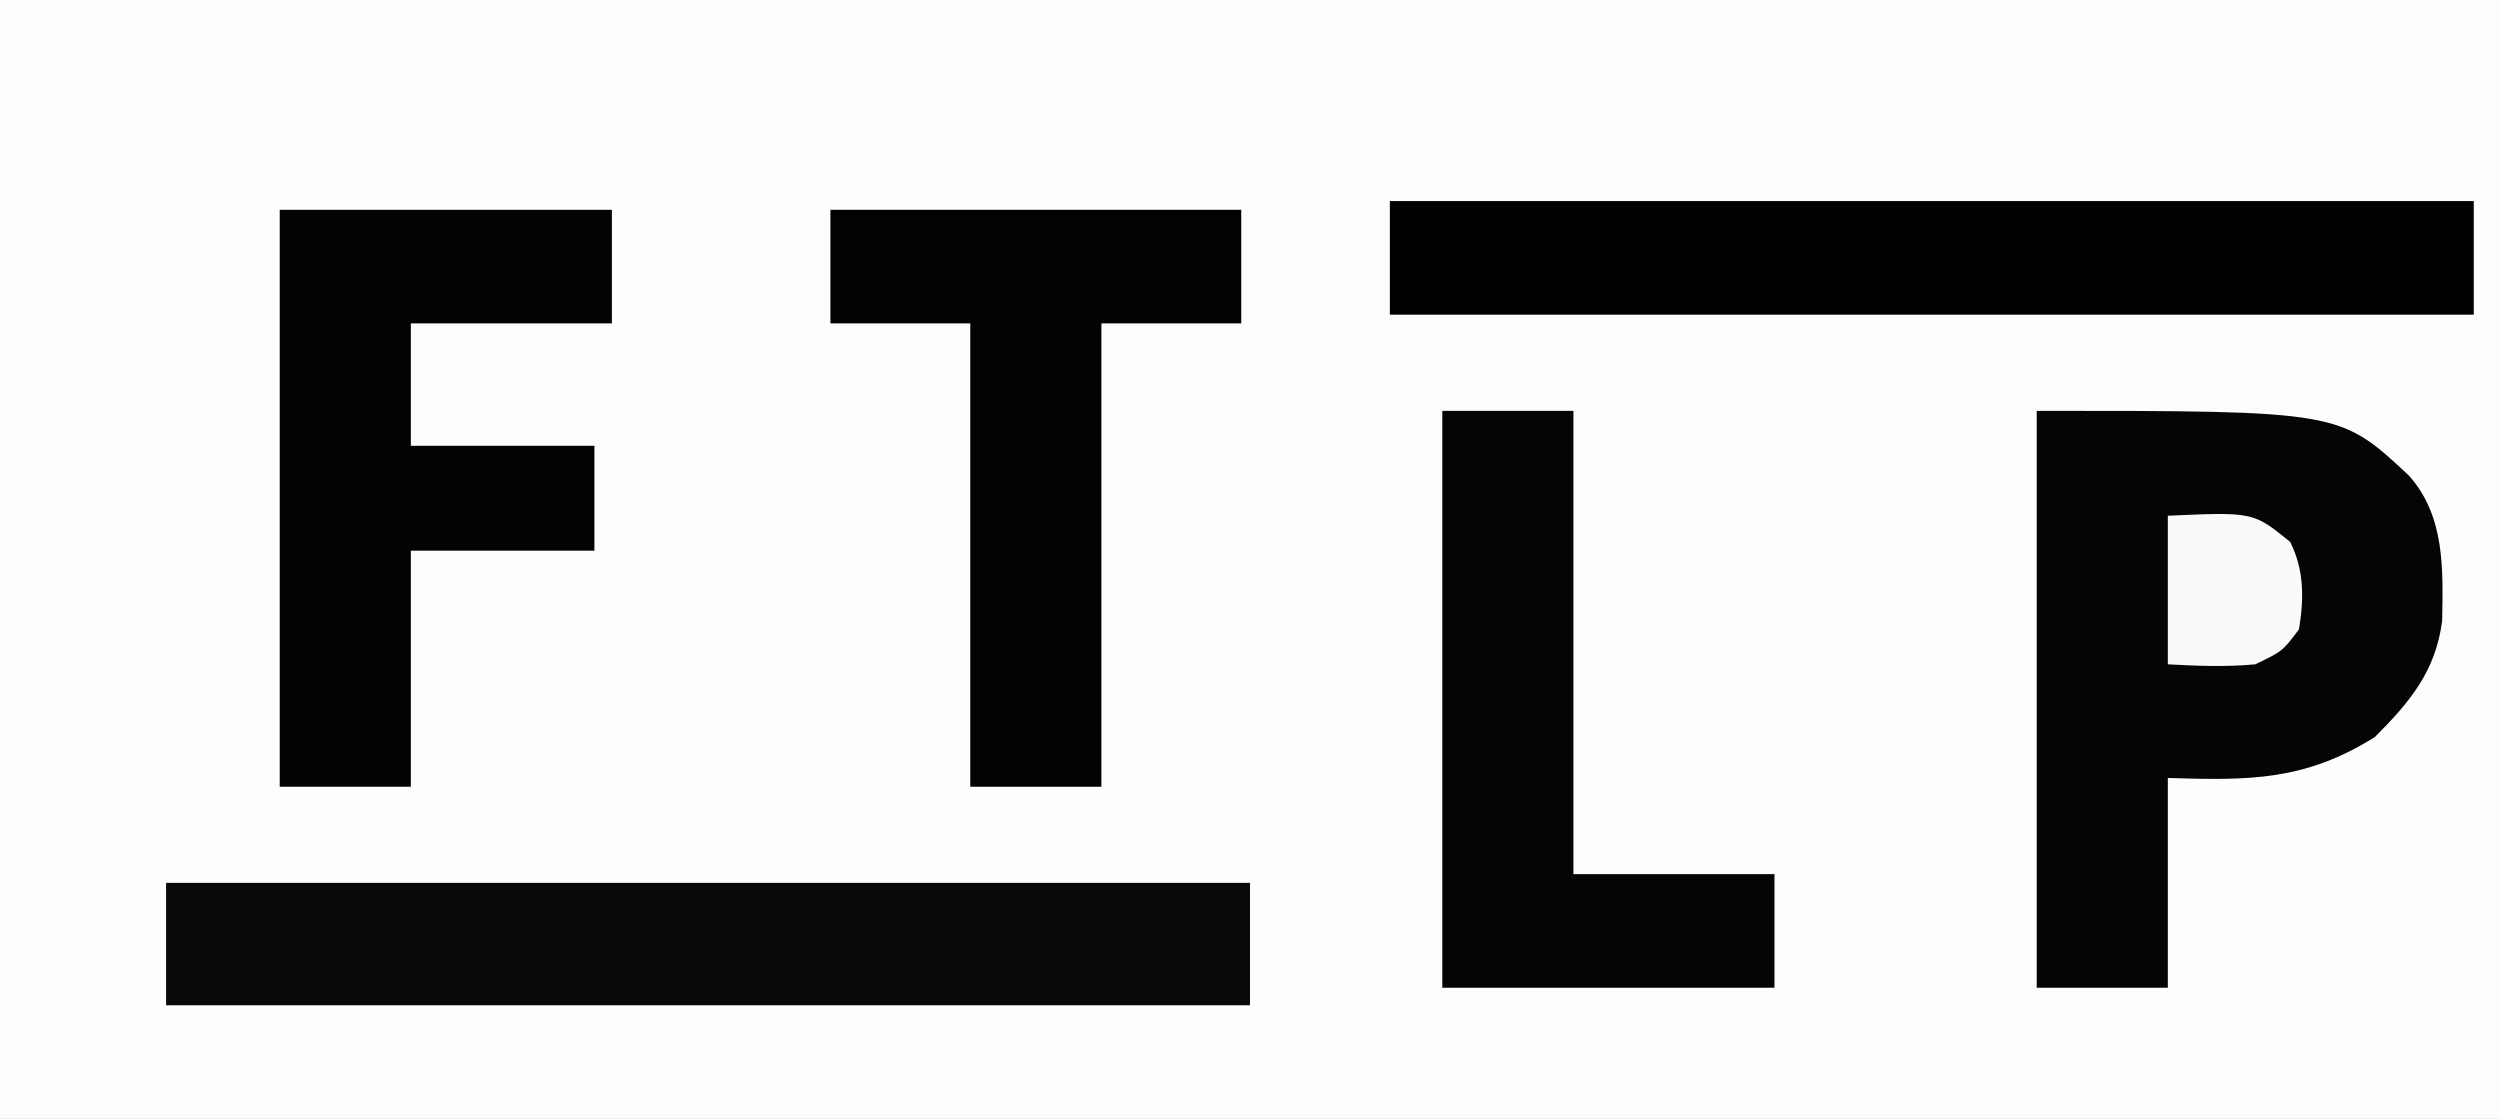
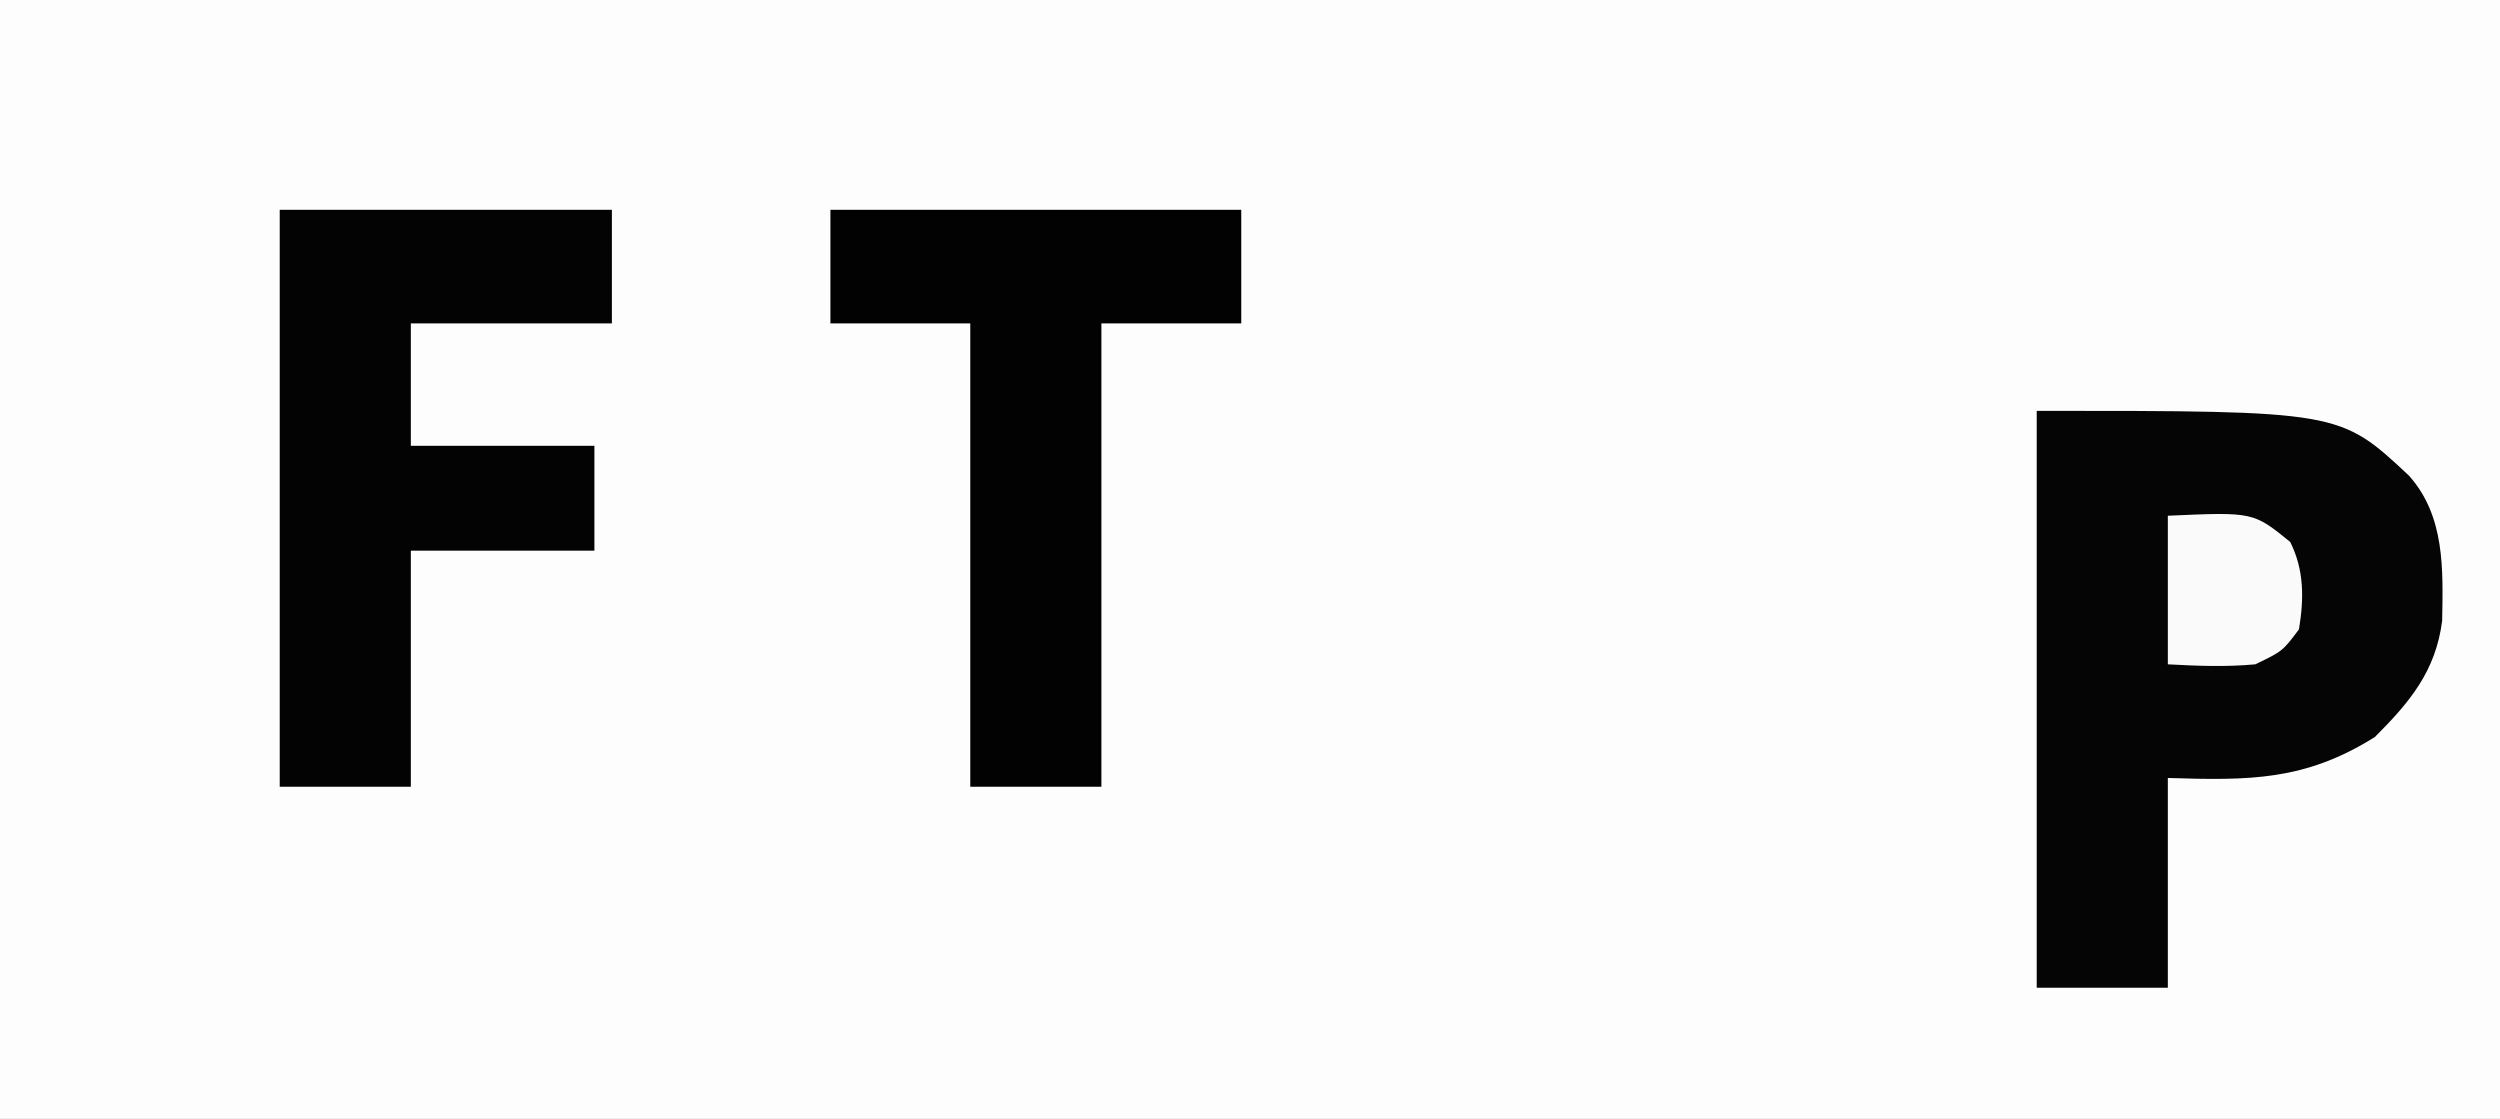
<svg xmlns="http://www.w3.org/2000/svg" version="1.1" width="286" height="128">
  <rect width="100%" height="100%" fill="#808080" stroke="none" />
  <path d="M0 0 C94.38 0 188.76 0 286 0 C286 42.24 286 84.48 286 128 C191.62 128 97.24 128 0 128 C0 85.76 0 43.52 0 0 Z " fill="#FDFDFD" transform="translate(0,0)" />
  <path d="M0 0 C34.667 0 34.667 0 42.59 7.418 C46.718 12.049 46.485 18.113 46.383 24.023 C45.642 29.784 42.688 33.312 38.688 37.312 C30.687 42.336 24.314 42.291 15 42 C15 49.92 15 57.84 15 66 C10.05 66 5.1 66 0 66 C0 44.22 0 22.44 0 0 Z " fill="#050505" transform="translate(233,47)" />
-   <path d="M0 0 C40.92 0 81.84 0 124 0 C124 4.62 124 9.24 124 14 C83.08 14 42.16 14 0 14 C0 9.38 0 4.76 0 0 Z " fill="#080808" transform="translate(19,101)" />
-   <path d="M0 0 C40.92 0 81.84 0 124 0 C124 4.29 124 8.58 124 13 C83.08 13 42.16 13 0 13 C0 8.71 0 4.42 0 0 Z " fill="#010101" transform="translate(159,23)" />
  <path d="M0 0 C12.54 0 25.08 0 38 0 C38 4.29 38 8.58 38 13 C30.41 13 22.82 13 15 13 C15 17.62 15 22.24 15 27 C21.93 27 28.86 27 36 27 C36 30.96 36 34.92 36 39 C29.07 39 22.14 39 15 39 C15 47.91 15 56.82 15 66 C10.05 66 5.1 66 0 66 C0 44.22 0 22.44 0 0 Z " fill="#030303" transform="translate(32,24)" />
  <path d="M0 0 C15.51 0 31.02 0 47 0 C47 4.29 47 8.58 47 13 C41.72 13 36.44 13 31 13 C31 30.49 31 47.98 31 66 C26.05 66 21.1 66 16 66 C16 48.51 16 31.02 16 13 C10.72 13 5.44 13 0 13 C0 8.71 0 4.42 0 0 Z " fill="#020202" transform="translate(95,24)" />
-   <path d="M0 0 C4.95 0 9.9 0 15 0 C15 17.49 15 34.98 15 53 C22.59 53 30.18 53 38 53 C38 57.29 38 61.58 38 66 C25.46 66 12.92 66 0 66 C0 44.22 0 22.44 0 0 Z " fill="#040404" transform="translate(165,47)" />
  <path d="M0 0 C9.769 -0.437 9.769 -0.437 14 3 C15.613 6.226 15.579 9.512 15 13 C13.125 15.5 13.125 15.5 10 17 C6.59 17.312 3.439 17.183 0 17 C0 11.39 0 5.78 0 0 Z " fill="#FAFAFA" transform="translate(248,59)" />
</svg>